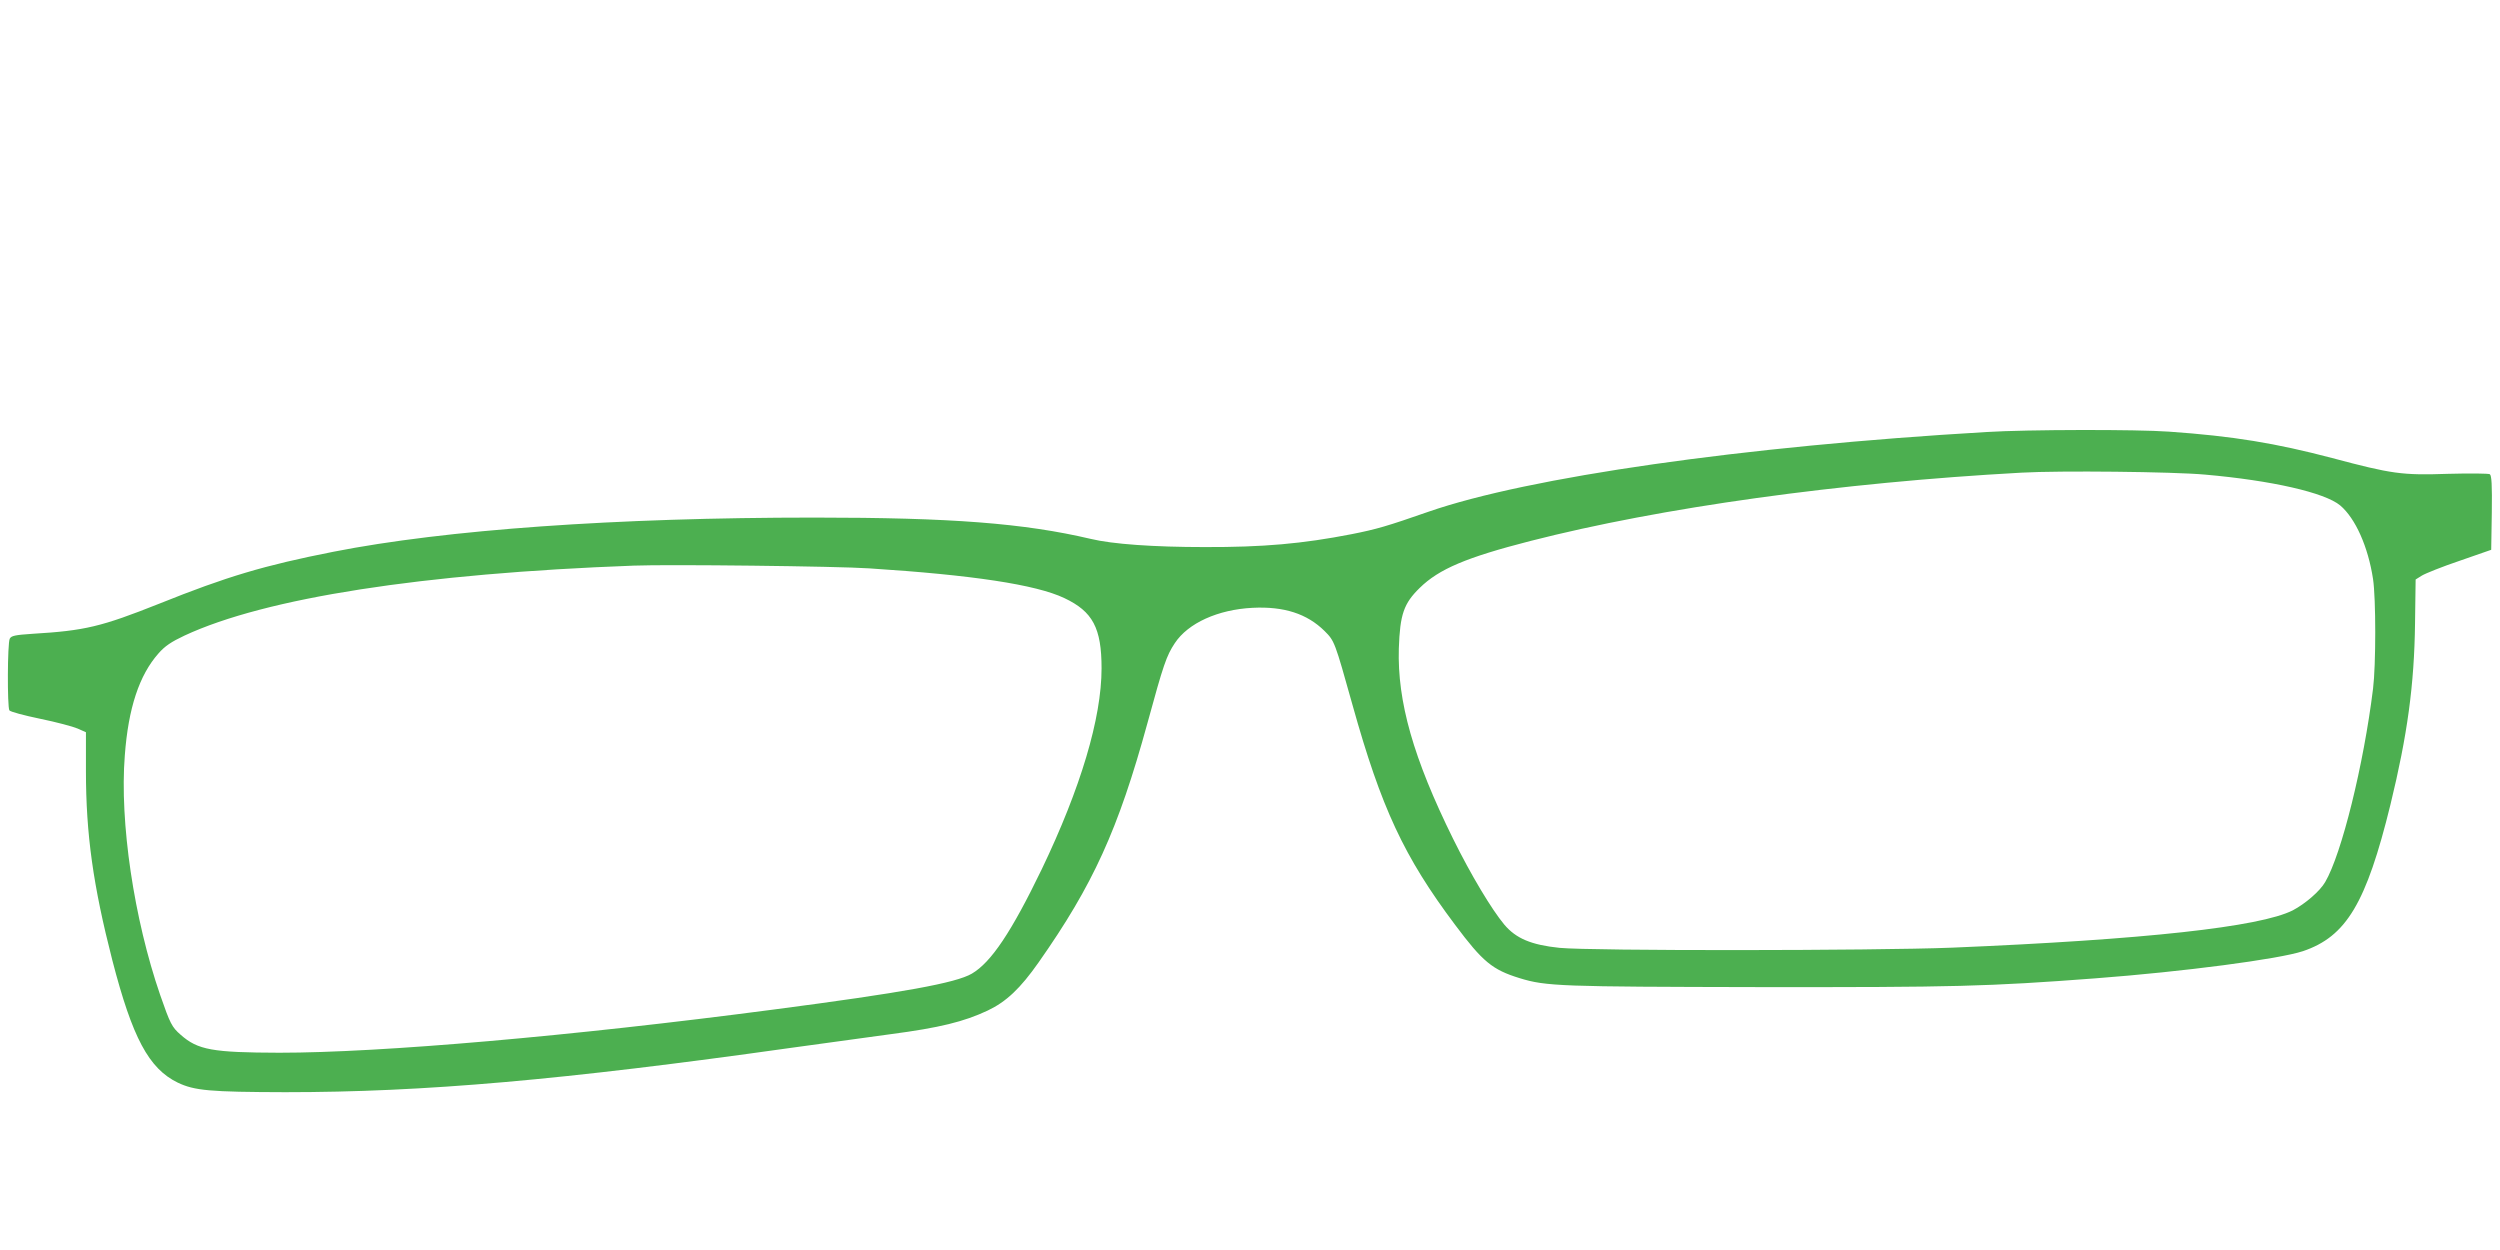
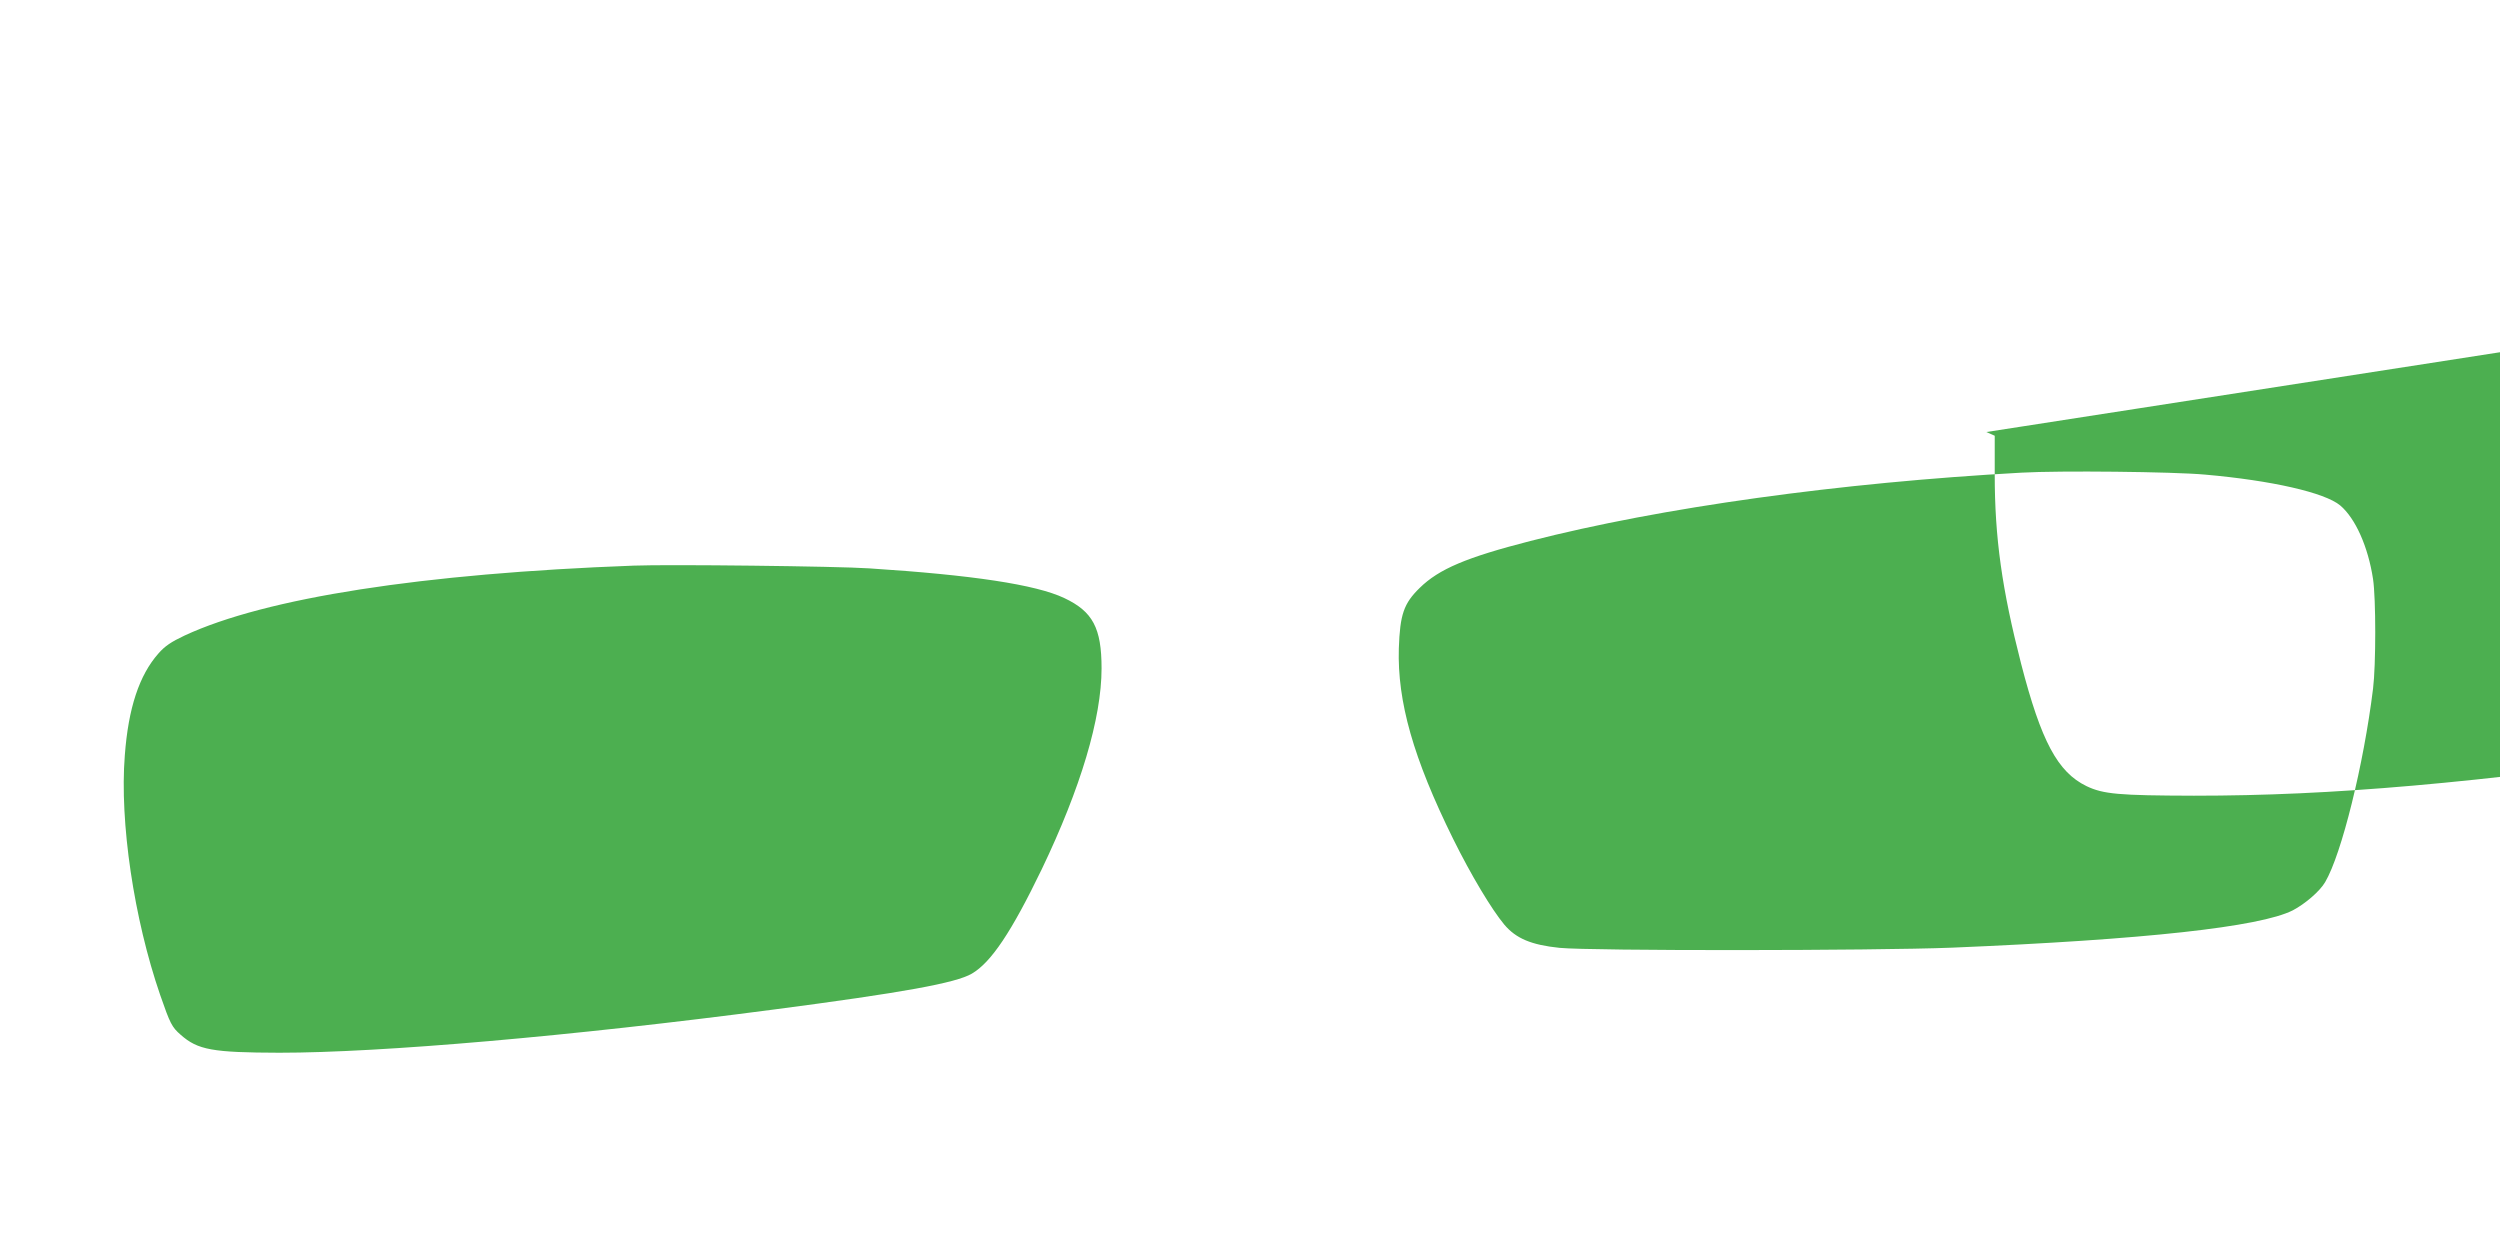
<svg xmlns="http://www.w3.org/2000/svg" version="1.0" width="1280pt" height="640pt" viewBox="0 0 1280 640" preserveAspectRatio="xMidYMid meet">
  <g transform="translate(0,640) scale(0.1,-0.1)" fill="#4caf50" stroke="none">
-     <path d="M10170 4188 c-1247 -73 -2346 -231 -2856 -408 -212 -74 -267 -90 -394 -115 -251 -49 -453 -67 -753 -66 -259 0 -472 15 -583 42 -341 80 -712 109 -1414 109 -1018 0 -1889 -62 -2463 -175 -355 -70 -546 -127 -892 -266 -297 -118 -380 -138 -648 -154 -90 -6 -109 -10 -117 -25 -12 -22 -13 -349 -2 -367 4 -7 75 -26 157 -43 83 -17 169 -40 192 -50 l43 -19 0 -198 c0 -325 37 -587 135 -969 103 -398 187 -555 335 -627 86 -41 164 -48 550 -49 713 0 1418 62 2590 227 212 29 441 61 510 70 251 33 376 64 497 121 95 45 167 113 261 247 278 396 407 678 557 1225 82 300 97 344 140 409 68 103 221 172 398 181 161 8 279 -30 369 -119 51 -51 52 -54 143 -379 147 -526 263 -776 525 -1125 142 -190 191 -230 330 -273 136 -42 209 -44 1225 -46 1005 -1 1170 3 1725 45 449 34 937 98 1061 139 222 75 324 245 448 750 87 357 122 613 126 929 l3 224 32 20 c18 11 105 46 194 76 l161 56 3 189 c2 145 -1 191 -10 198 -7 4 -103 5 -213 2 -237 -8 -287 -1 -595 81 -289 76 -506 112 -835 135 -165 12 -727 11 -935 -2z m1120 -218 c341 -30 613 -92 692 -158 78 -66 143 -212 168 -377 15 -99 15 -441 0 -561 -48 -390 -161 -847 -245 -990 -27 -47 -103 -112 -166 -145 -168 -85 -760 -150 -1744 -191 -405 -16 -1848 -17 -2010 -1 -145 15 -223 48 -283 119 -65 78 -170 253 -262 439 -204 413 -286 703 -278 975 6 174 25 230 107 310 99 97 239 156 566 240 671 172 1586 299 2515 350 195 11 775 5 940 -10z m-6840 -480 c528 -34 853 -83 999 -152 146 -69 191 -153 191 -360 0 -255 -107 -613 -306 -1028 -155 -321 -259 -477 -358 -535 -82 -48 -351 -97 -1016 -184 -1034 -136 -2008 -221 -2530 -221 -342 1 -417 14 -505 92 -45 39 -54 57 -105 204 -134 389 -208 884 -181 1226 18 243 74 411 172 522 33 38 66 60 134 92 415 193 1219 318 2300 358 177 7 1043 -3 1205 -14z" />
+     <path d="M10170 4188 l43 -19 0 -198 c0 -325 37 -587 135 -969 103 -398 187 -555 335 -627 86 -41 164 -48 550 -49 713 0 1418 62 2590 227 212 29 441 61 510 70 251 33 376 64 497 121 95 45 167 113 261 247 278 396 407 678 557 1225 82 300 97 344 140 409 68 103 221 172 398 181 161 8 279 -30 369 -119 51 -51 52 -54 143 -379 147 -526 263 -776 525 -1125 142 -190 191 -230 330 -273 136 -42 209 -44 1225 -46 1005 -1 1170 3 1725 45 449 34 937 98 1061 139 222 75 324 245 448 750 87 357 122 613 126 929 l3 224 32 20 c18 11 105 46 194 76 l161 56 3 189 c2 145 -1 191 -10 198 -7 4 -103 5 -213 2 -237 -8 -287 -1 -595 81 -289 76 -506 112 -835 135 -165 12 -727 11 -935 -2z m1120 -218 c341 -30 613 -92 692 -158 78 -66 143 -212 168 -377 15 -99 15 -441 0 -561 -48 -390 -161 -847 -245 -990 -27 -47 -103 -112 -166 -145 -168 -85 -760 -150 -1744 -191 -405 -16 -1848 -17 -2010 -1 -145 15 -223 48 -283 119 -65 78 -170 253 -262 439 -204 413 -286 703 -278 975 6 174 25 230 107 310 99 97 239 156 566 240 671 172 1586 299 2515 350 195 11 775 5 940 -10z m-6840 -480 c528 -34 853 -83 999 -152 146 -69 191 -153 191 -360 0 -255 -107 -613 -306 -1028 -155 -321 -259 -477 -358 -535 -82 -48 -351 -97 -1016 -184 -1034 -136 -2008 -221 -2530 -221 -342 1 -417 14 -505 92 -45 39 -54 57 -105 204 -134 389 -208 884 -181 1226 18 243 74 411 172 522 33 38 66 60 134 92 415 193 1219 318 2300 358 177 7 1043 -3 1205 -14z" />
  </g>
</svg>